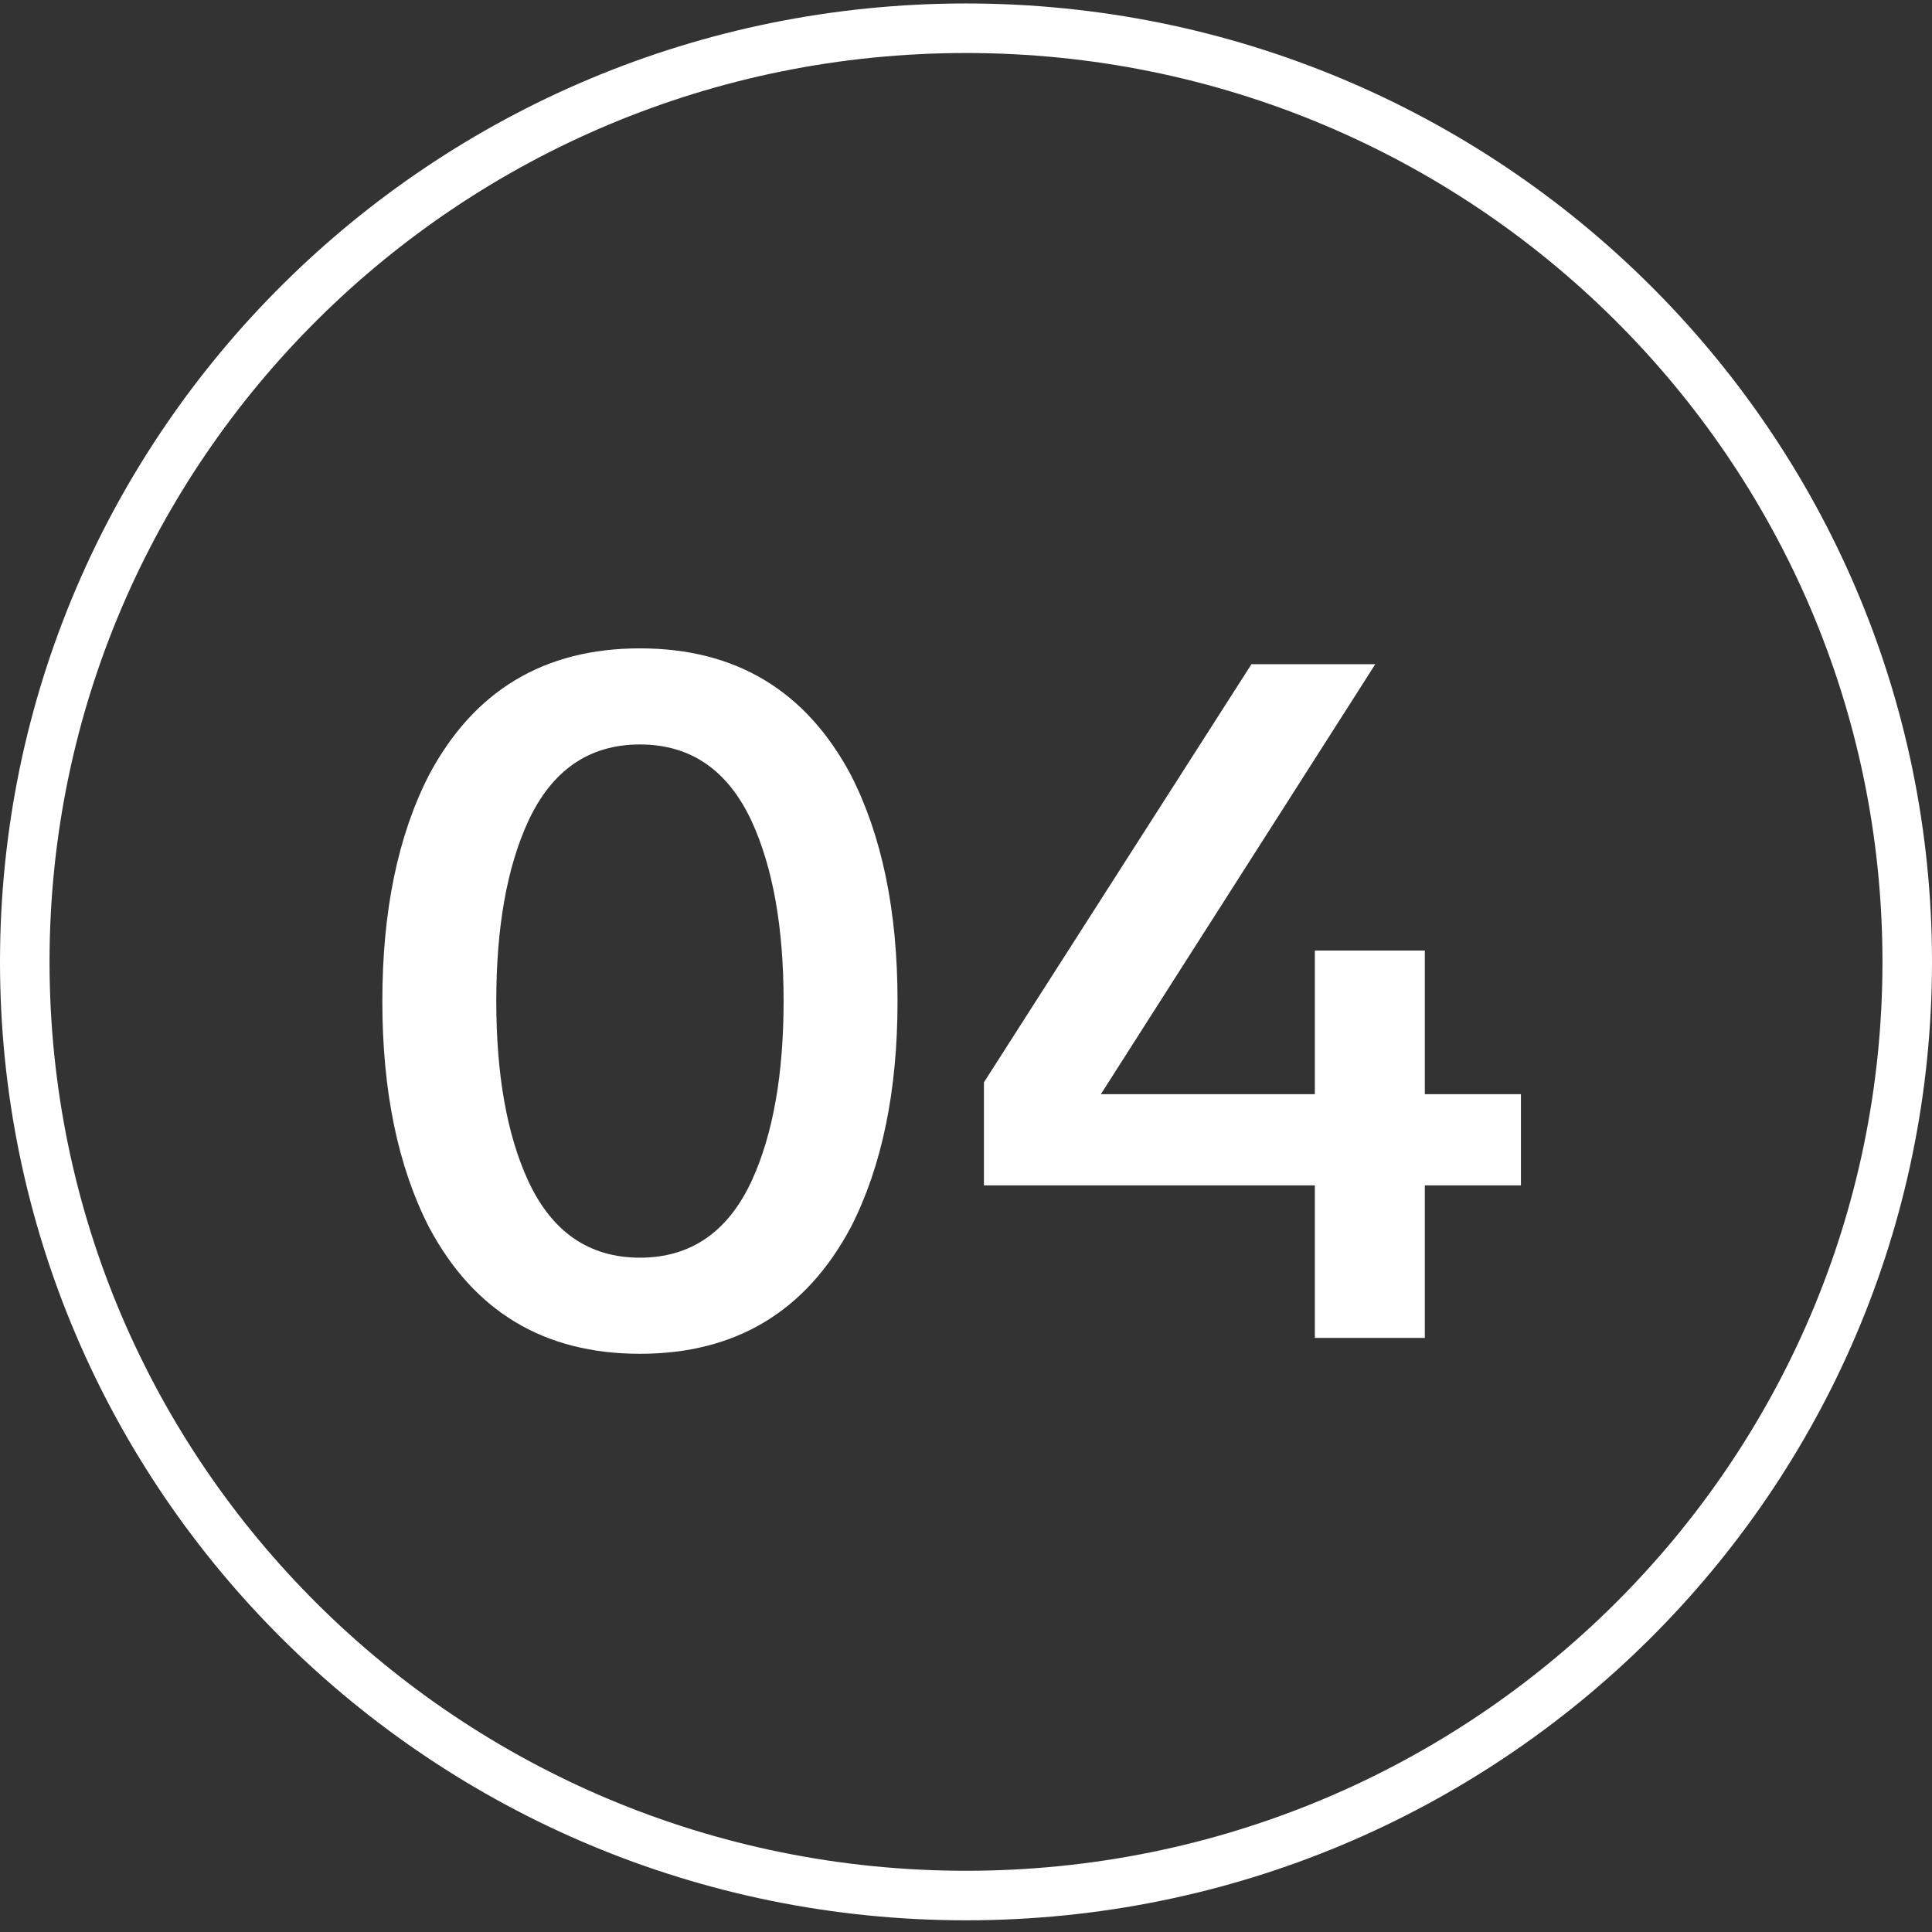
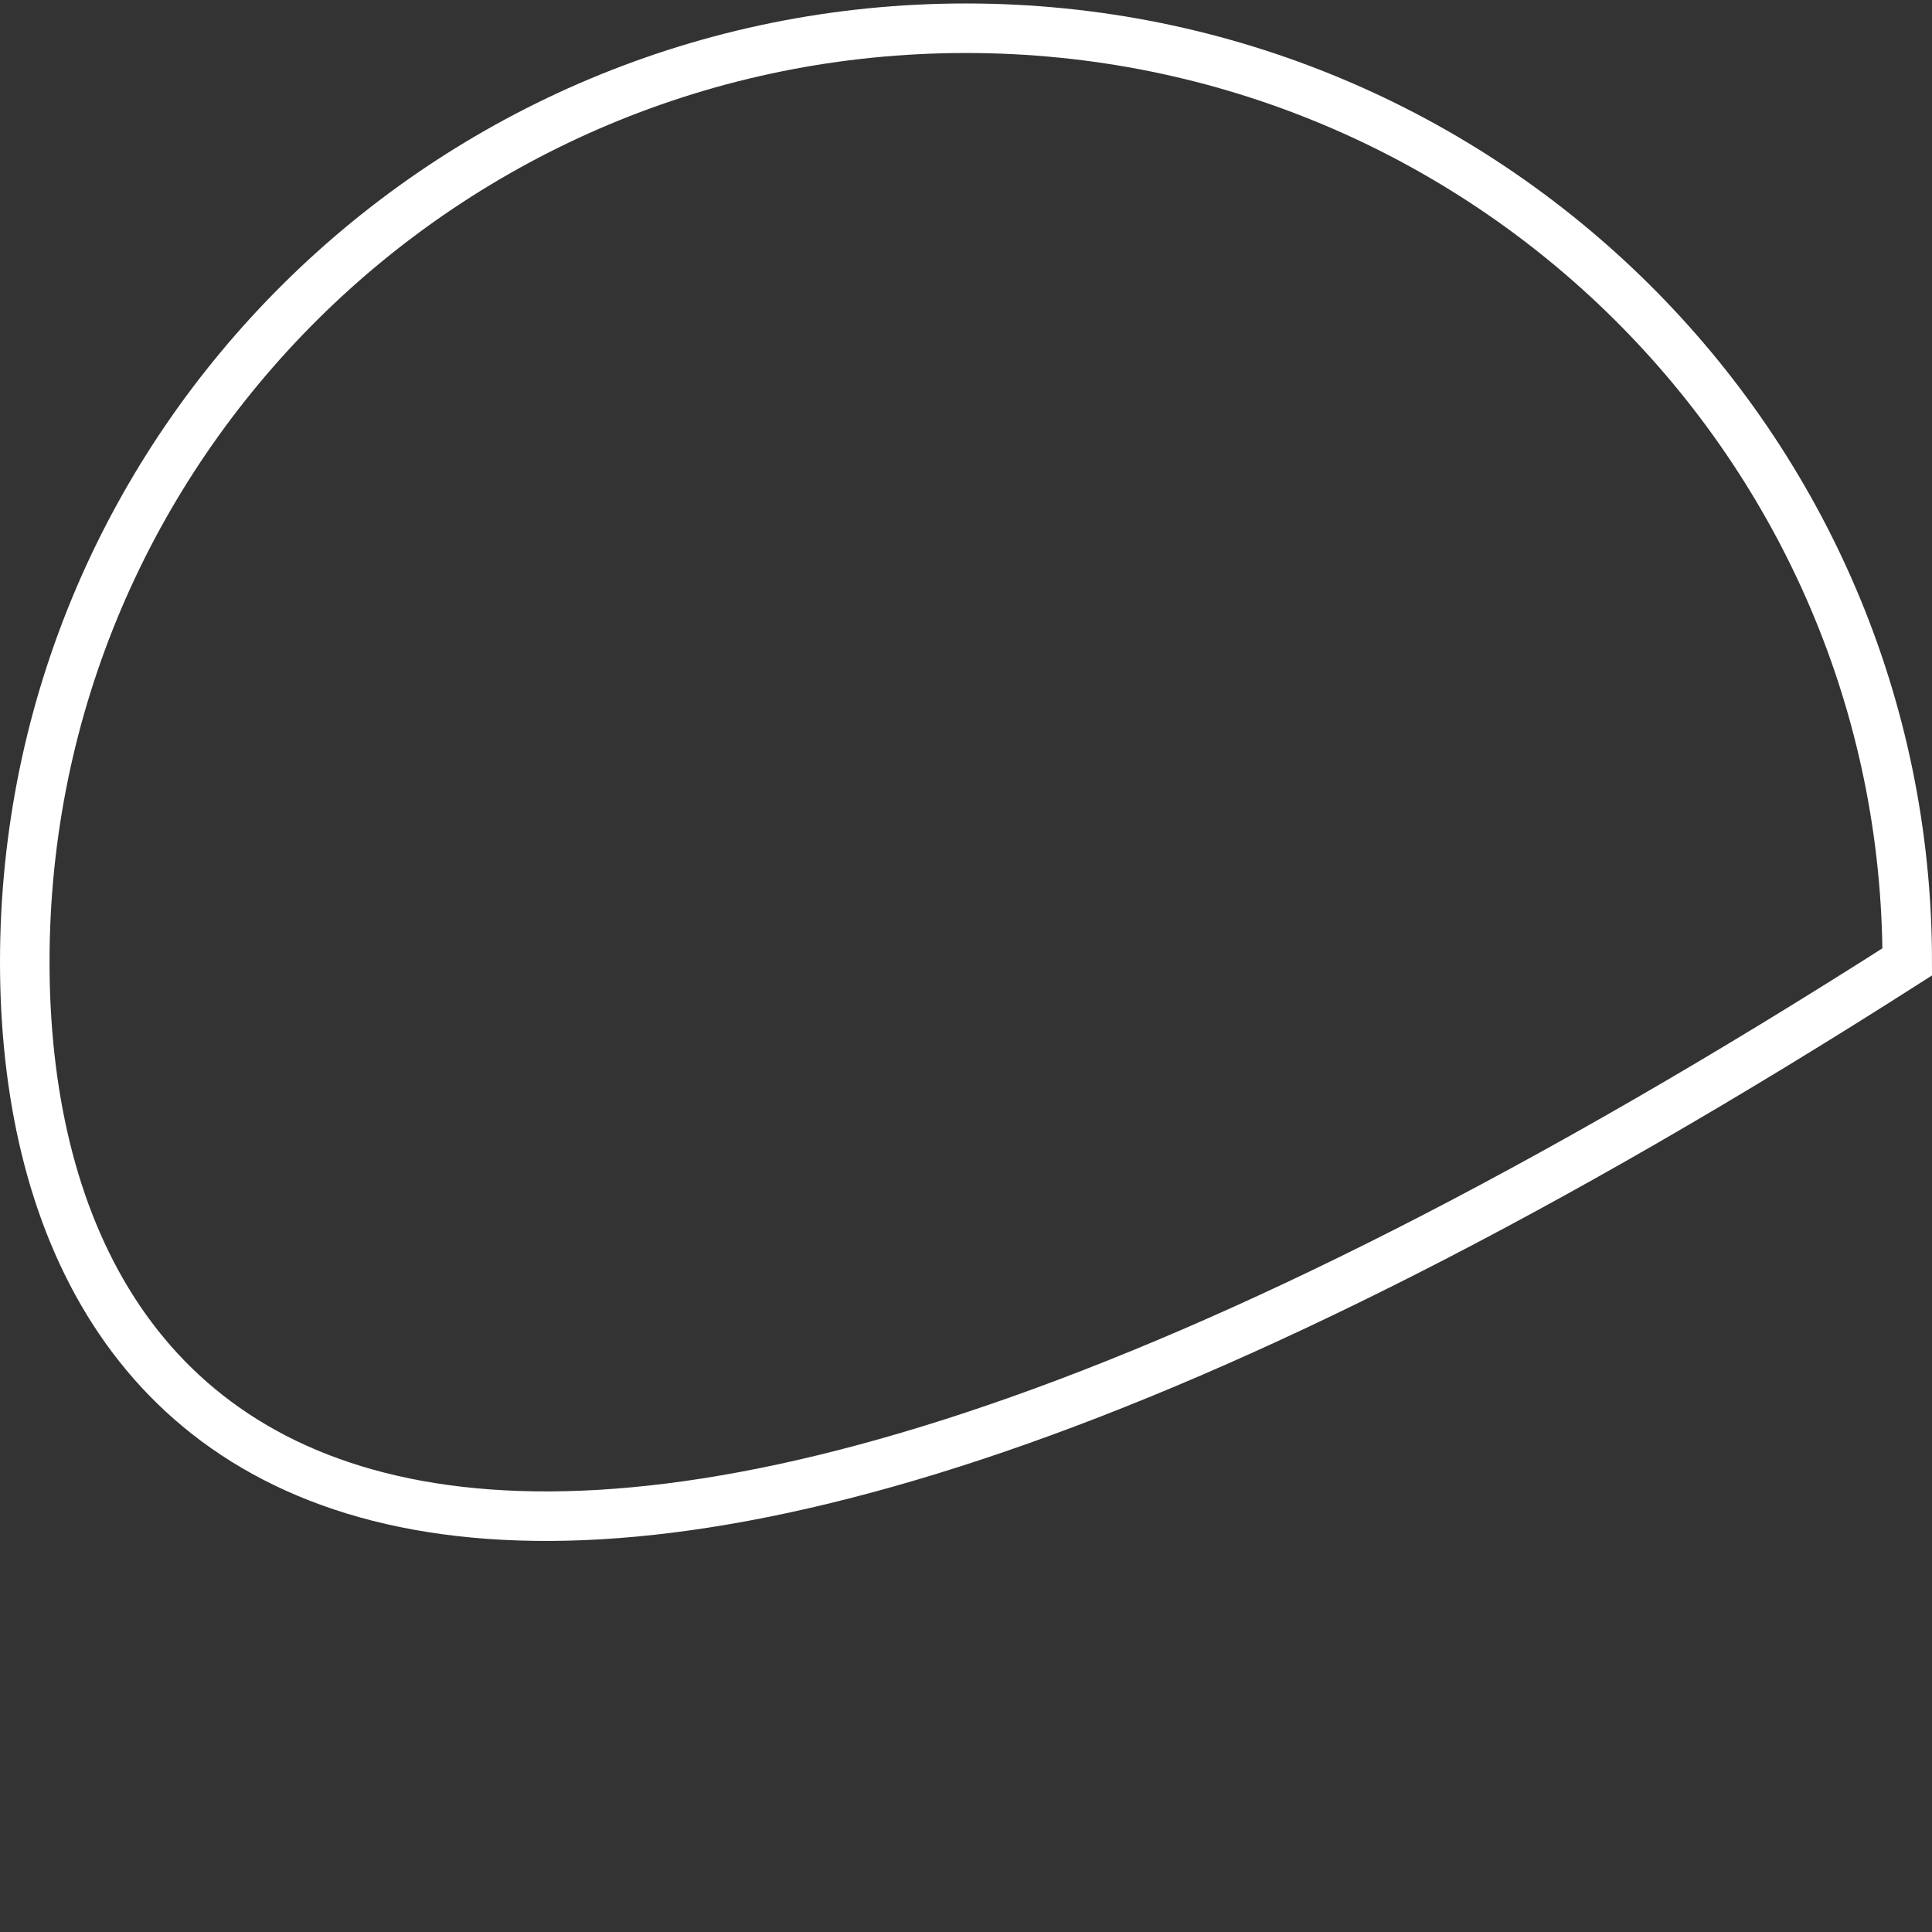
<svg xmlns="http://www.w3.org/2000/svg" width="39" height="39" viewBox="0 0 39 39" fill="none">
  <rect x="0" y="0" width="39" height="39" fill="#333333" stroke="none" />
-   <path d="M38.5 19.417C38.5 29.822 29.997 38.264 19.5 38.264C9.003 38.264 0.5 29.822 0.5 19.417C0.5 9.012 9.003 0.57 19.5 0.57C29.997 0.57 38.5 9.012 38.5 19.417Z" stroke="white" />
-   <path d="M17.178 15.648C17.804 16.874 18.118 18.394 18.118 20.208C18.118 22.021 17.804 23.541 17.178 24.768C16.271 26.474 14.851 27.328 12.918 27.328C10.984 27.328 9.564 26.474 8.658 24.768C8.031 23.541 7.718 22.021 7.718 20.208C7.718 18.394 8.031 16.874 8.658 15.648C9.564 13.941 10.984 13.088 12.918 13.088C14.851 13.088 16.271 13.941 17.178 15.648ZM10.658 16.588C10.231 17.521 10.018 18.728 10.018 20.208C10.018 21.688 10.231 22.894 10.658 23.828C11.138 24.868 11.891 25.388 12.918 25.388C13.944 25.388 14.698 24.868 15.178 23.828C15.604 22.894 15.818 21.688 15.818 20.208C15.818 18.728 15.604 17.521 15.178 16.588C14.698 15.548 13.944 15.028 12.918 15.028C11.891 15.028 11.138 15.548 10.658 16.588ZM28.762 22.088H30.702V23.928H28.762V27.008H26.542V23.928H19.862V21.848L25.262 13.408H27.762L22.222 22.088H26.542V19.188H28.762V22.088Z" fill="white" />
+   <path d="M38.5 19.417C9.003 38.264 0.5 29.822 0.5 19.417C0.5 9.012 9.003 0.57 19.5 0.57C29.997 0.57 38.5 9.012 38.5 19.417Z" stroke="white" />
</svg>